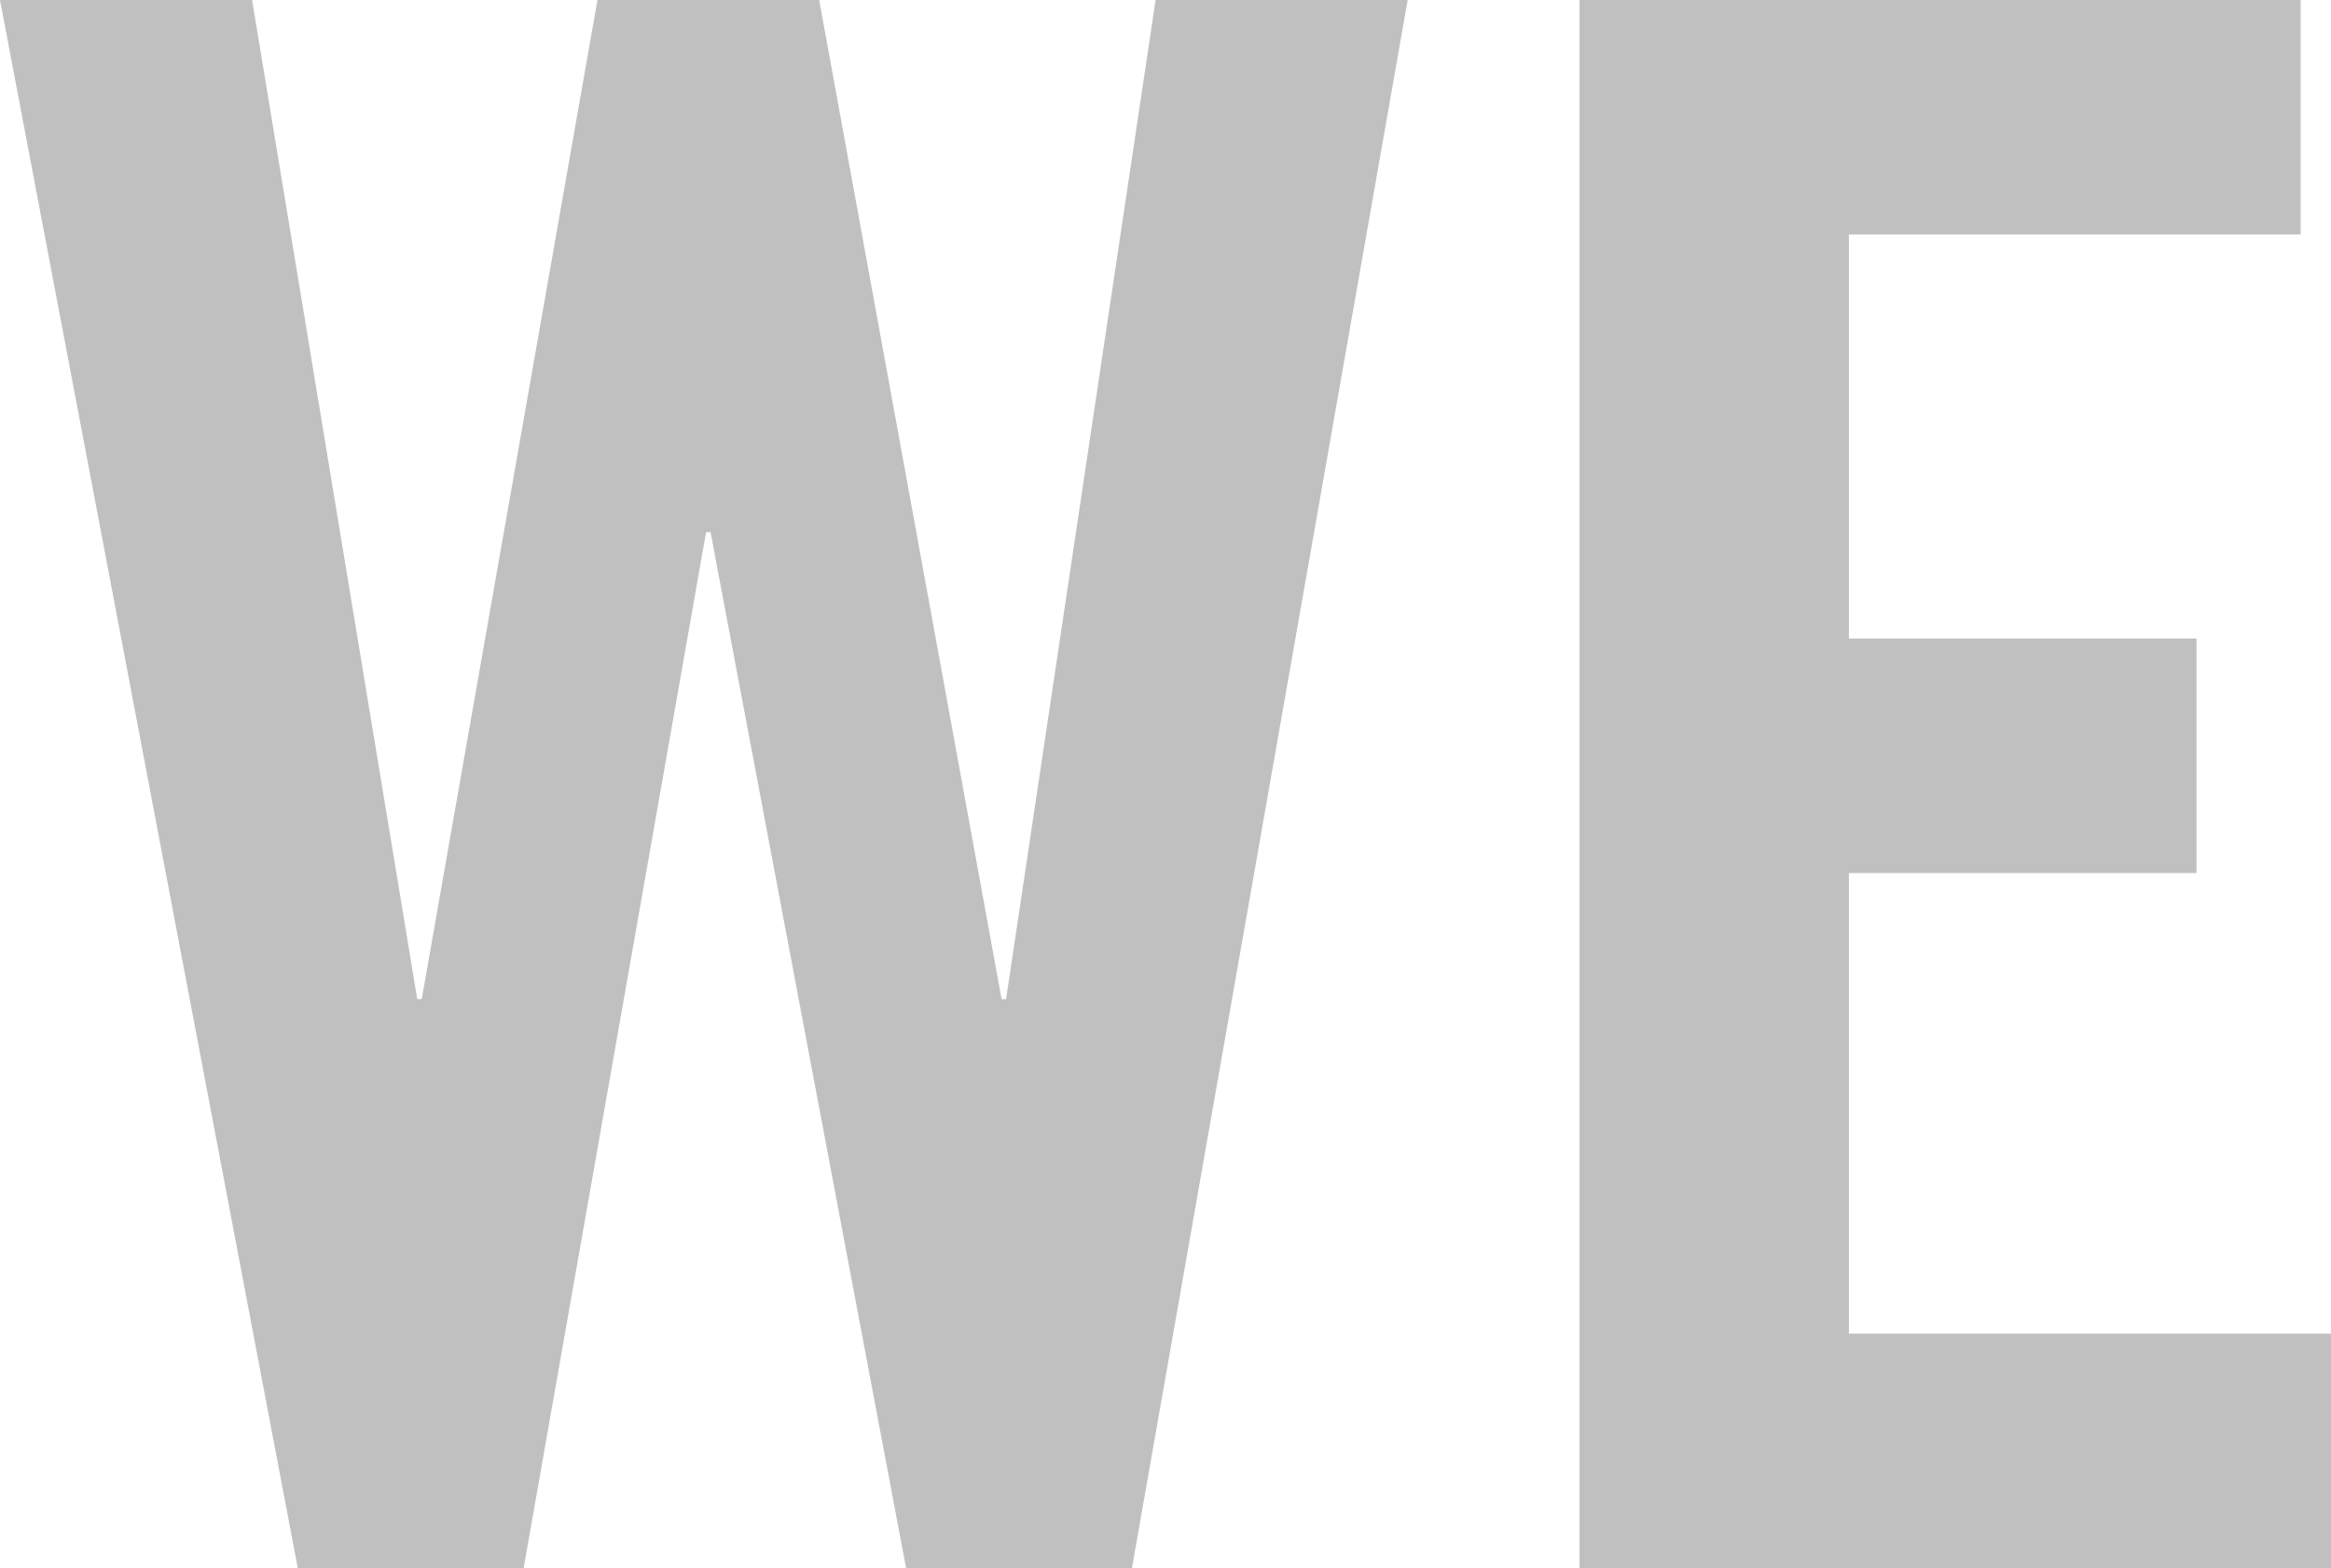
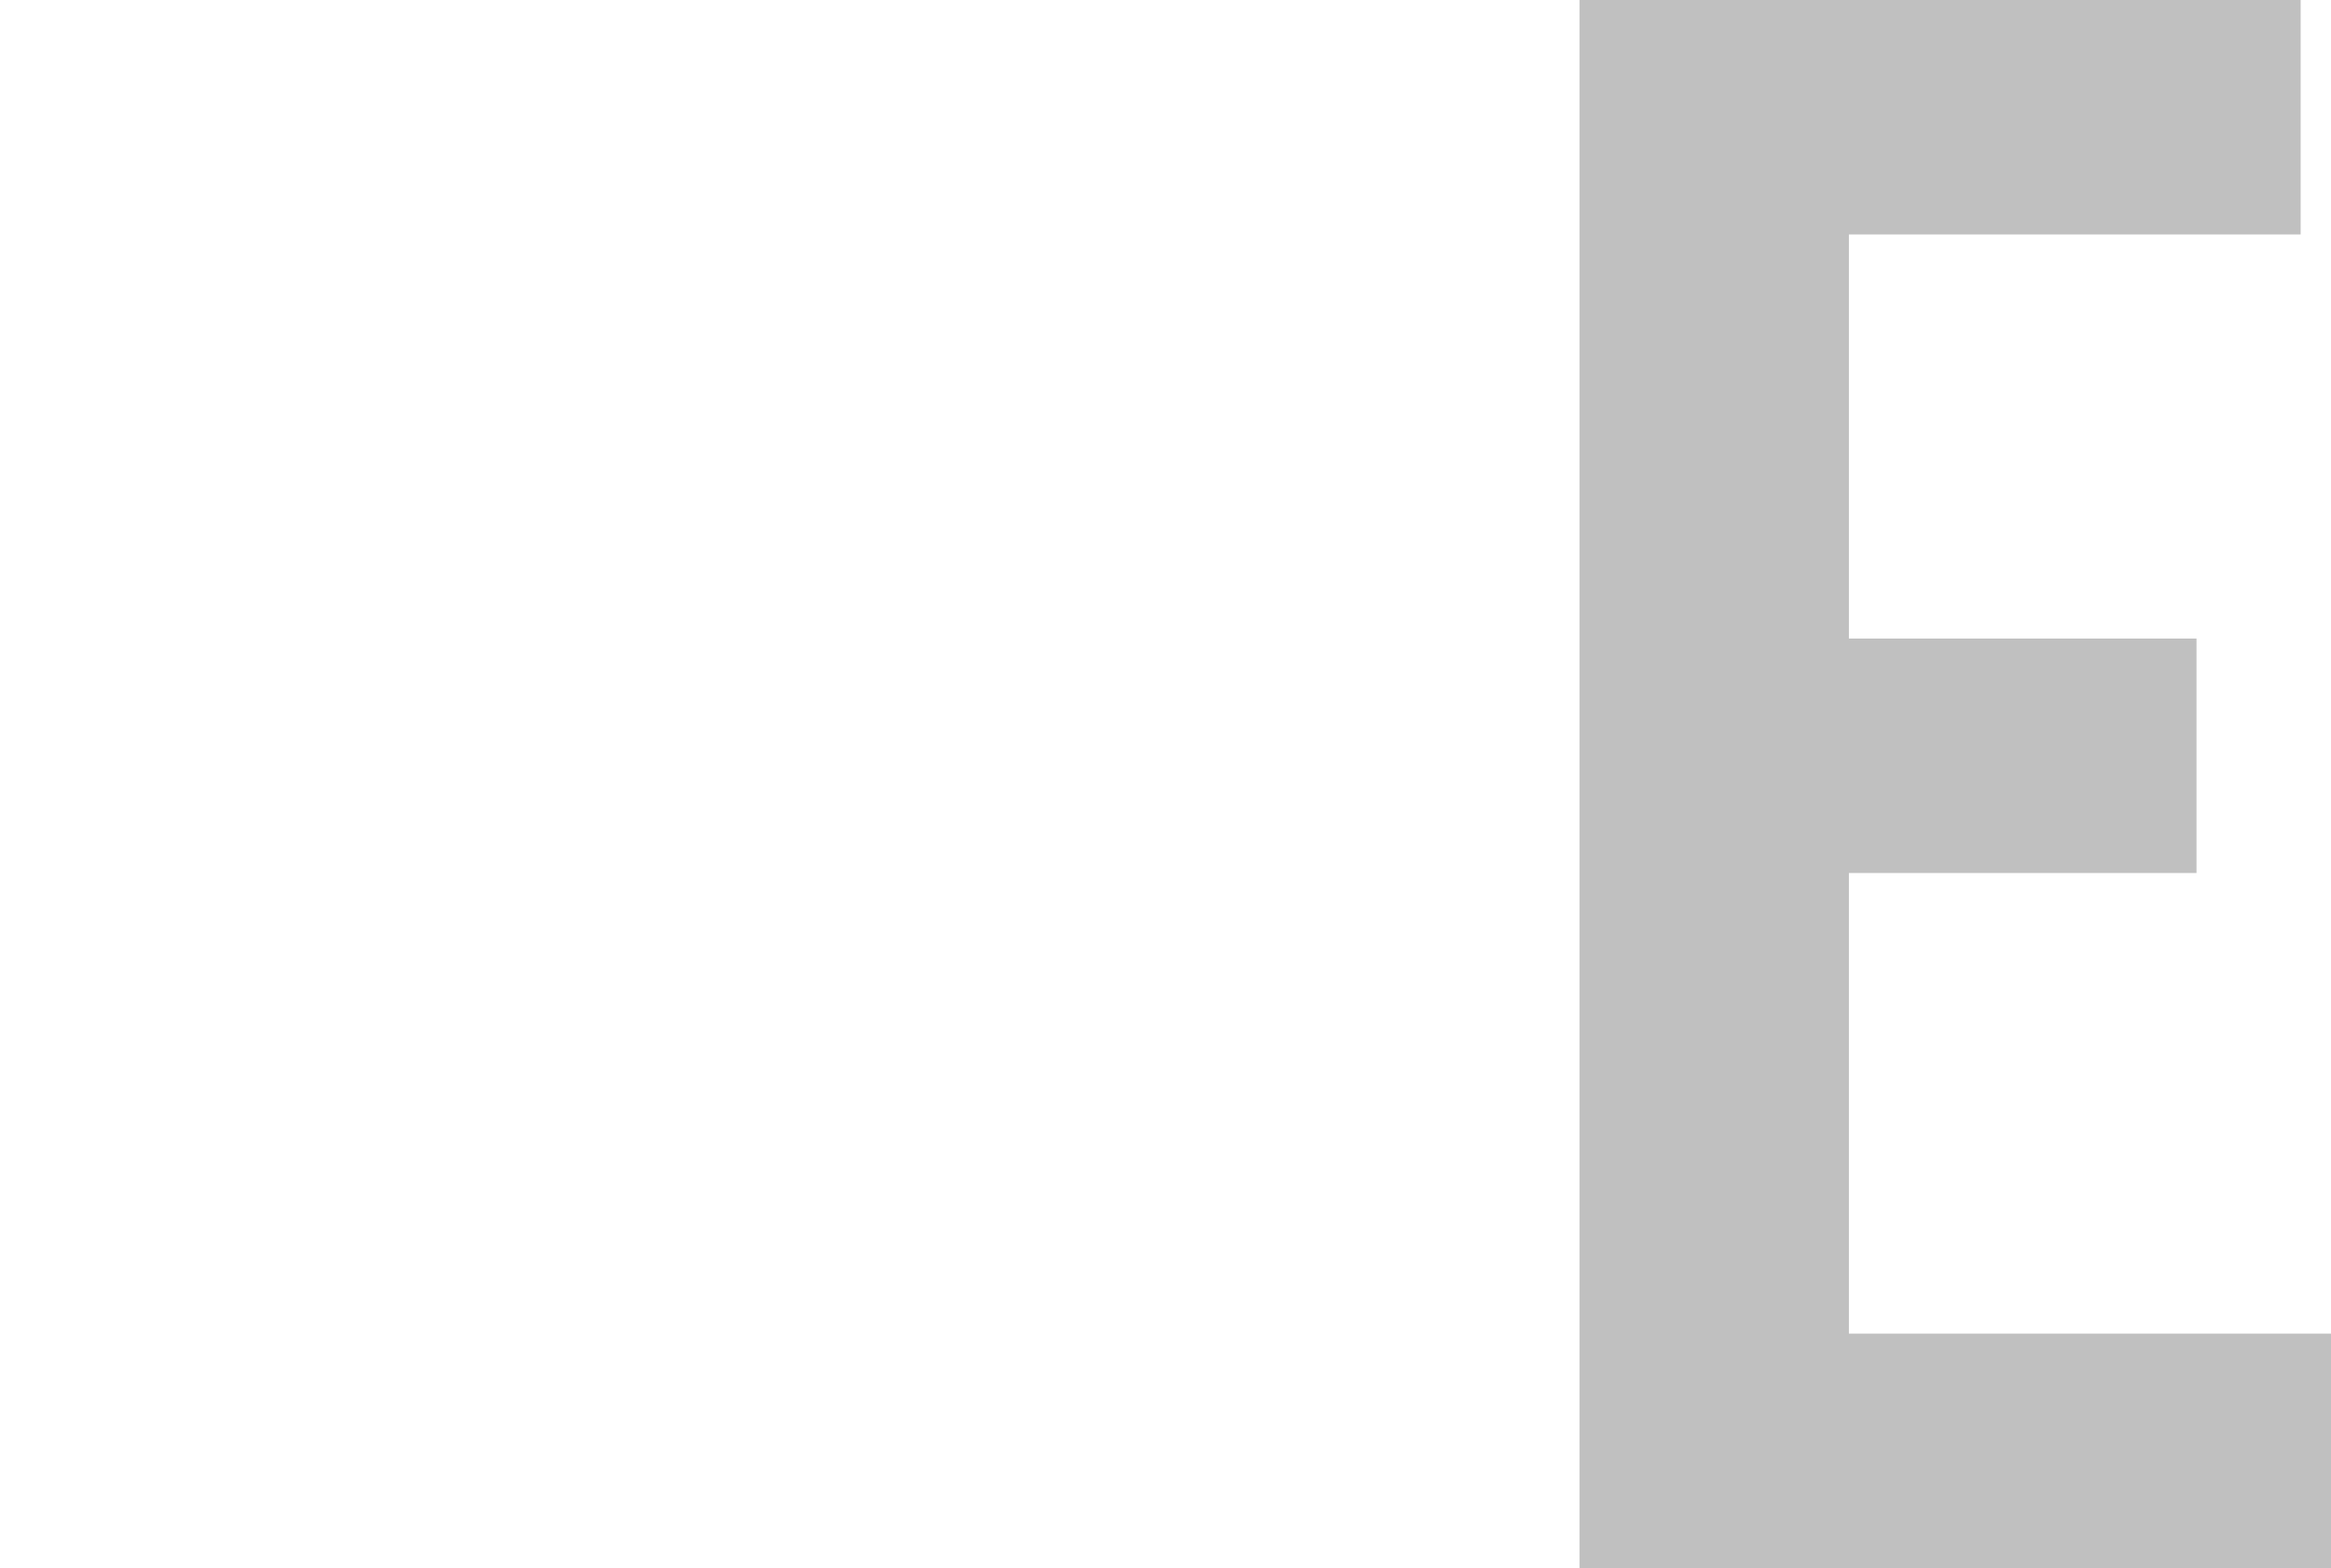
<svg xmlns="http://www.w3.org/2000/svg" id="Layer_2" data-name="Layer 2" viewBox="0 0 72.96 49.09">
  <defs>
    <style>
      .cls-1 {
        fill: silver;
        stroke-width: 0px;
      }
    </style>
  </defs>
  <g id="Slide_172" data-name="Slide 172">
    <g>
-       <path class="cls-1" d="m18.7,0h6.94l5.71,31.28h.14L36.17,0h7.89l-8.63,49.09h-7.07l-6.12-32.43h-.14l-5.71,32.43h-7.07L0,0h7.89l5.17,31.28h.14L18.7,0Z" />
      <path class="cls-1" d="m49.44,49.09V0h22.57v7.34h-14.14v12.65h10.88v7.34h-10.88v14.42h15.09v7.34h-23.53Z" />
    </g>
  </g>
</svg>